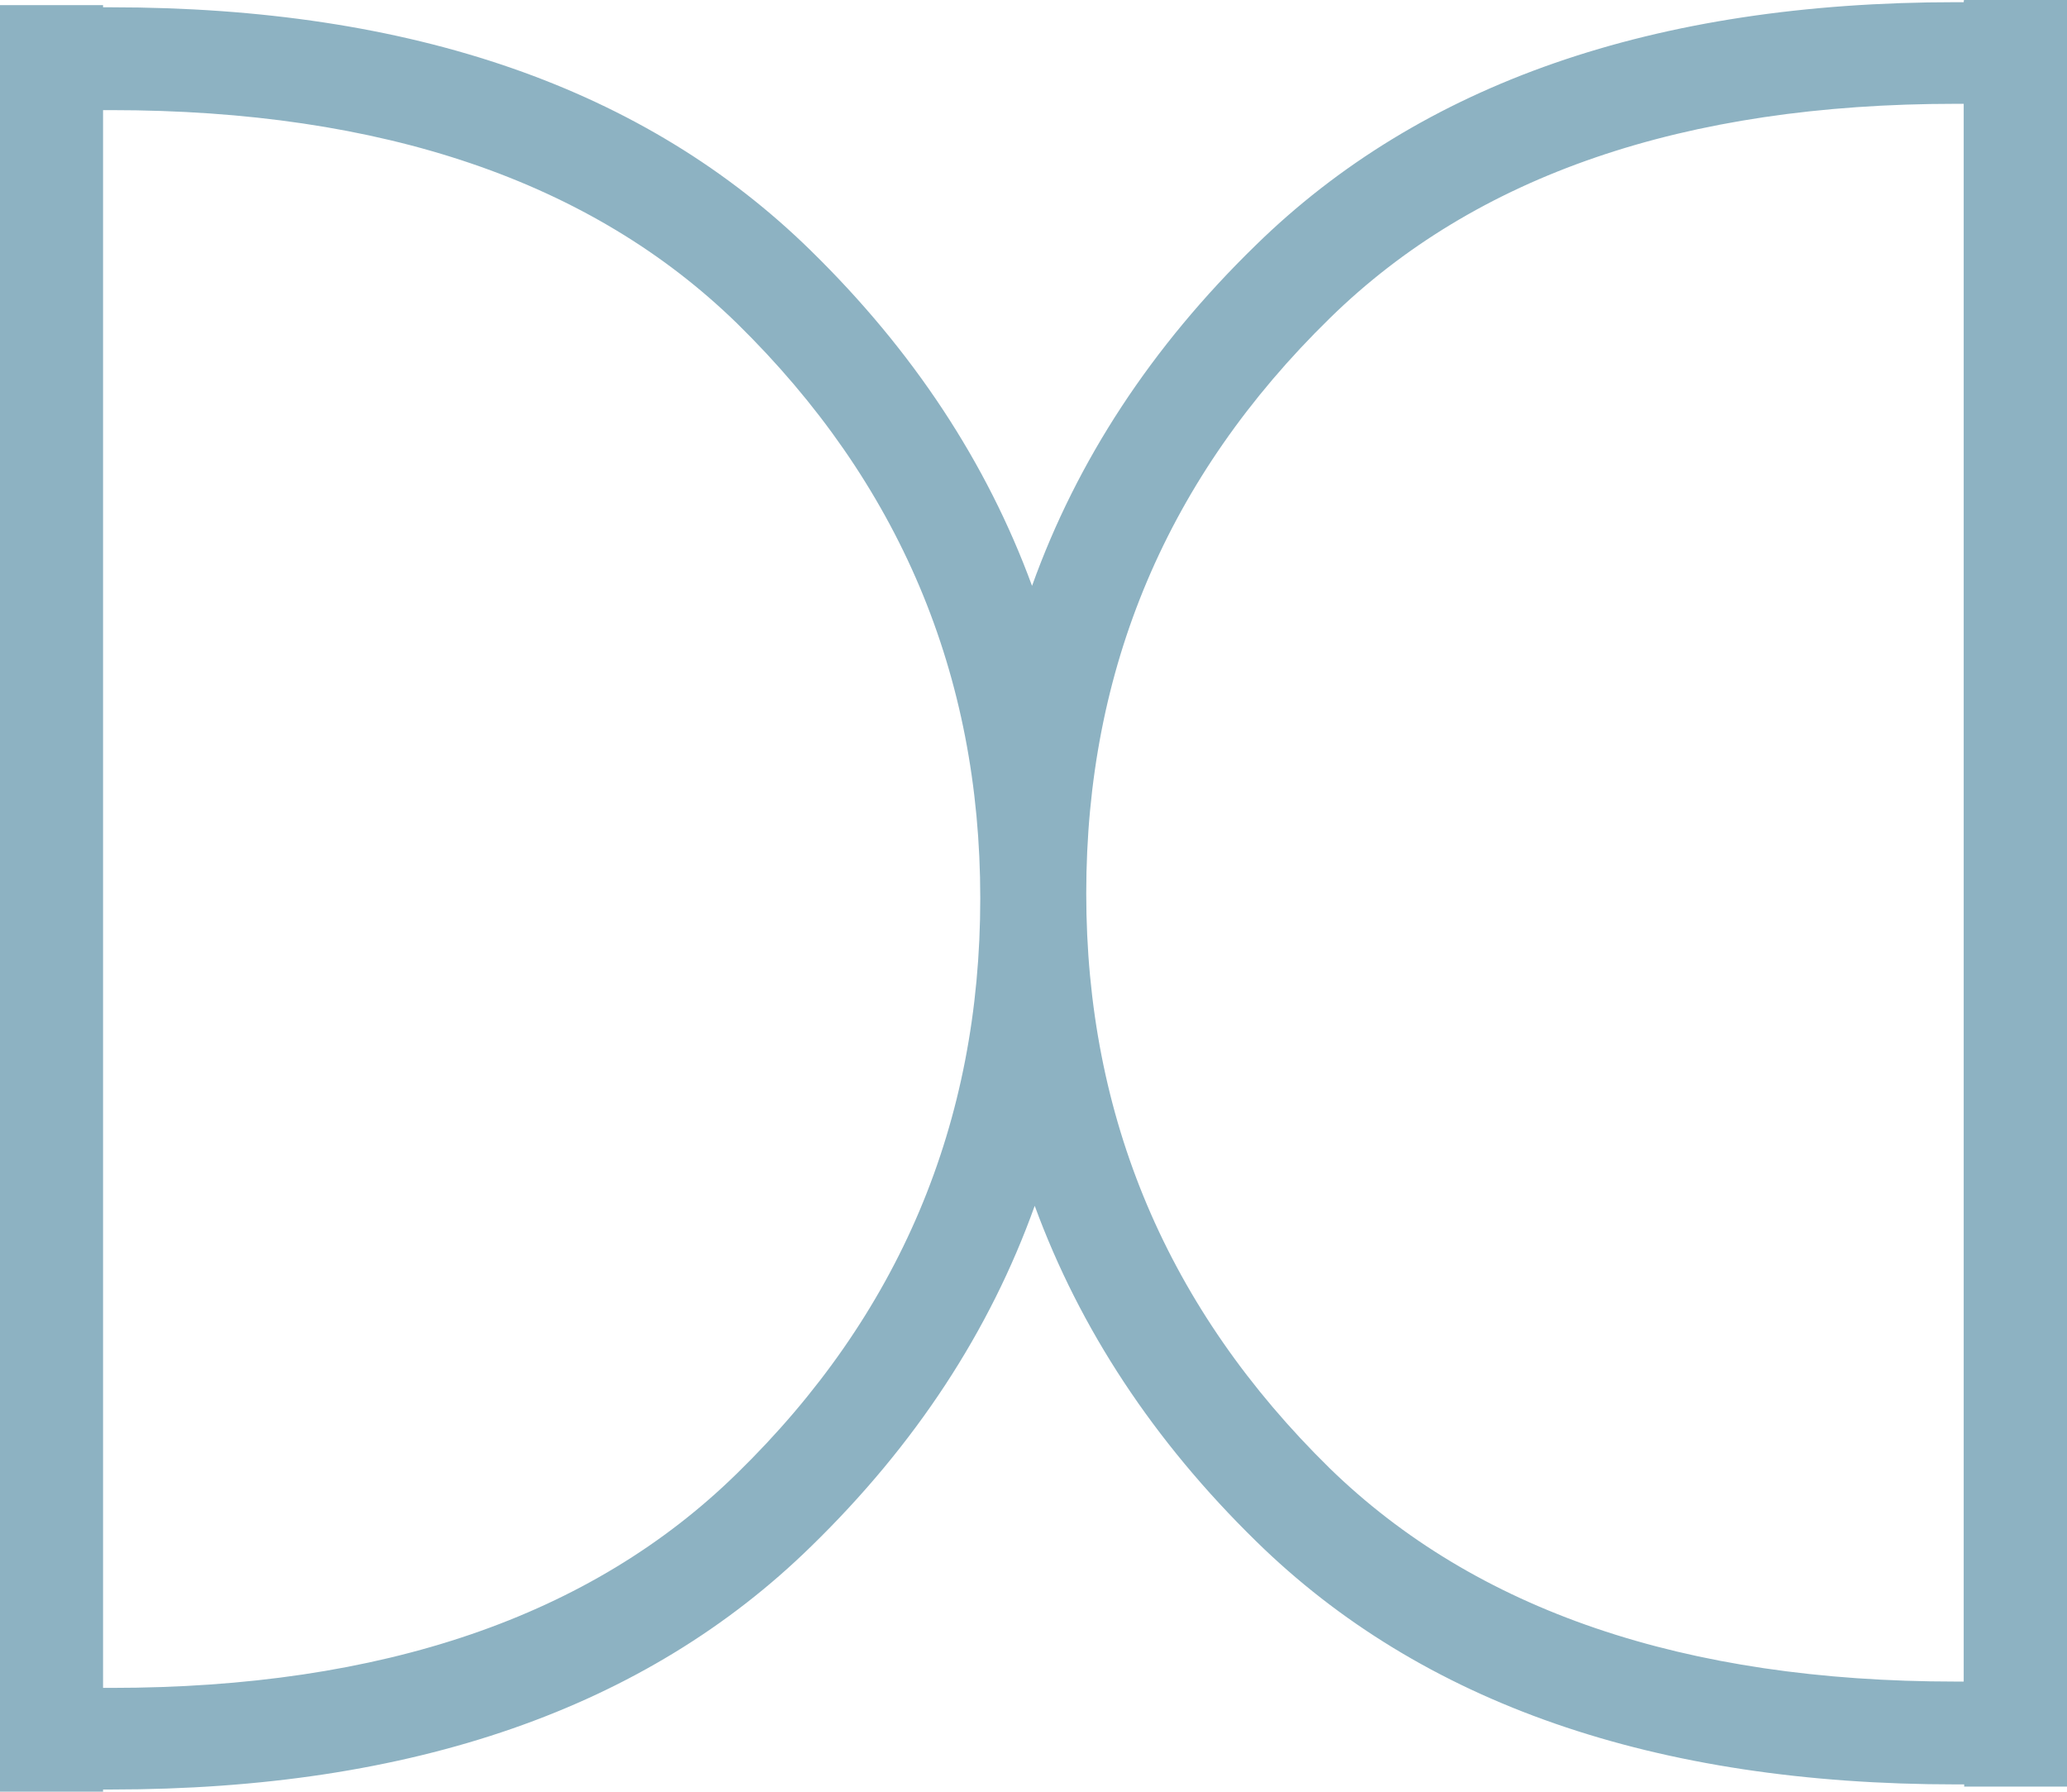
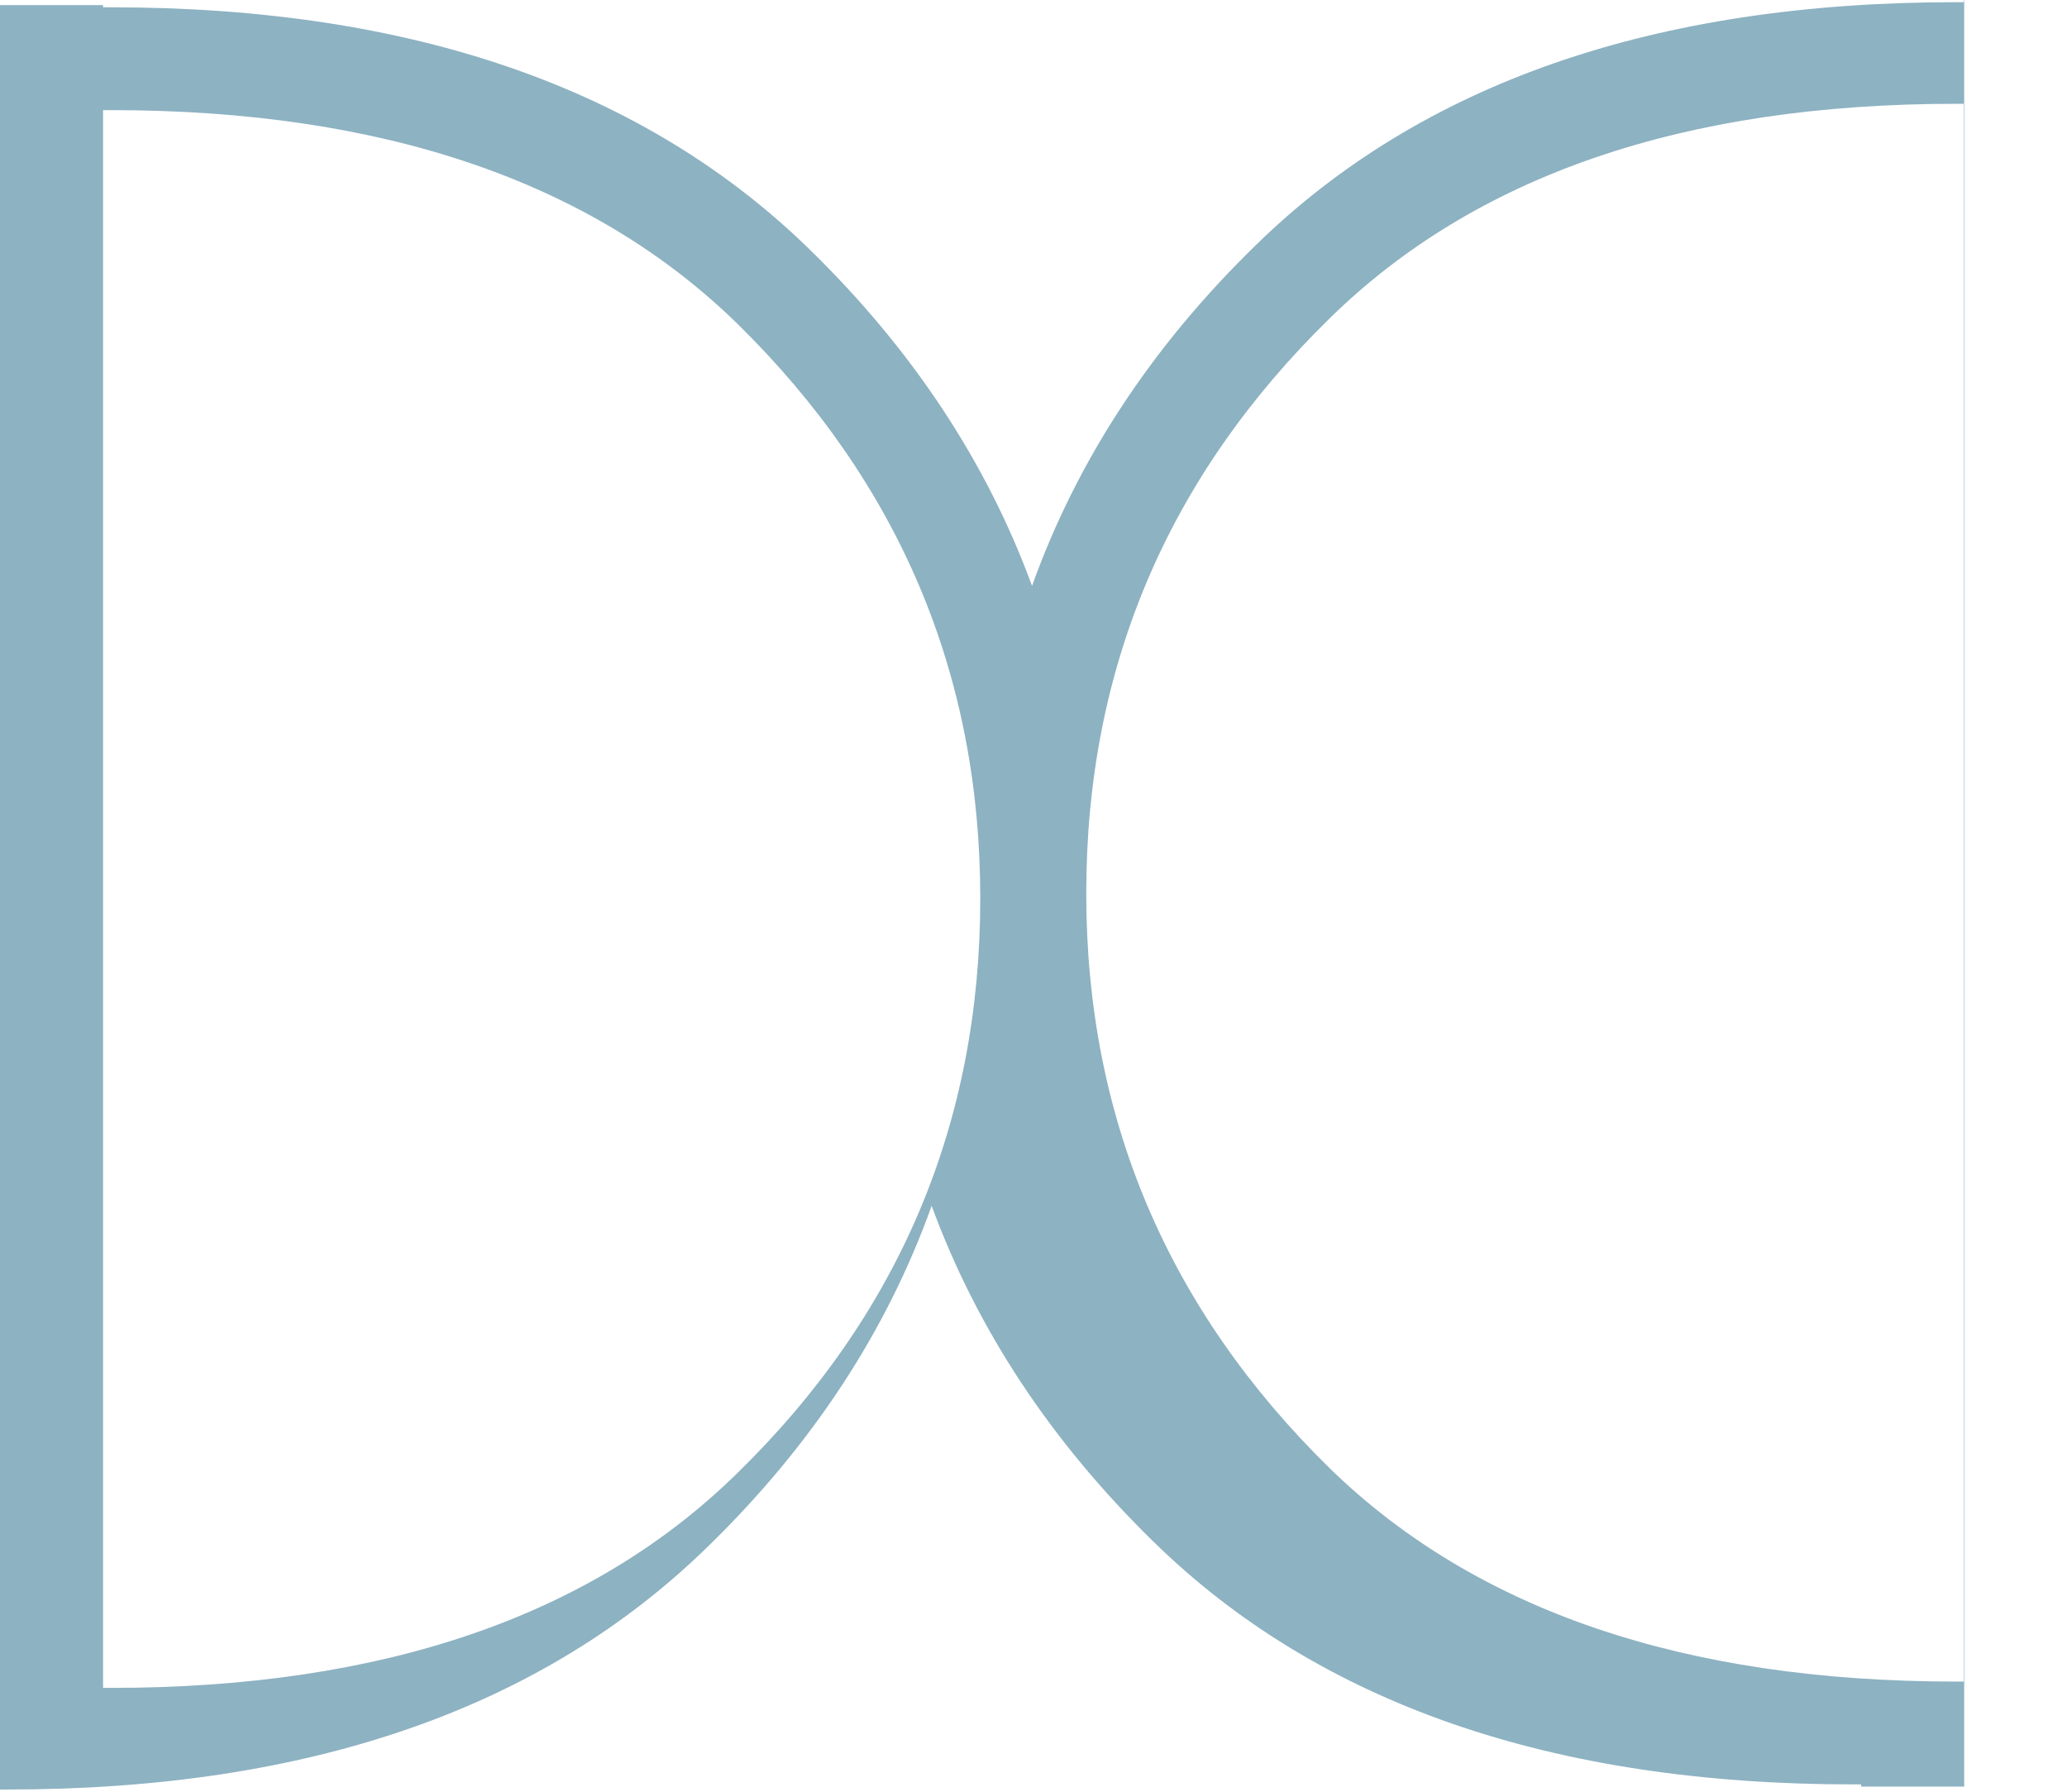
<svg xmlns="http://www.w3.org/2000/svg" version="1.1" id="Layer_1" x="0px" y="0px" viewBox="0 0 85.04 73.7" style="enable-background:new 0 0 85.04 73.7;" xml:space="preserve">
  <g>
    <g>
-       <path style="fill:#8DB2C2;" d="M80.79,0.09h-0.33c-12.4,0-22,3.34-28.81,10.01c-4.28,4.17-7.34,8.84-9.19,14    c-1.86-5.07-4.89-9.67-9.1-13.79C26.56,3.64,16.96,0.3,4.57,0.3H4.24V0.21H0V73.7h4.24v-0.09h0.33c12.4,0,22-3.34,28.81-10.01    c4.28-4.17,7.34-8.84,9.19-14c1.86,5.07,4.89,9.67,9.1,13.79c6.81,6.68,16.41,10.01,28.81,10.01h0.33v0.09h4.24V0H80.8L80.79,0.09    L80.79,0.09z M30.32,60.61c-6,5.88-14.58,8.82-25.75,8.82H4.24V4.53h0.33c11.17,0,19.76,2.93,25.75,8.77    C37,19.85,40.33,27.74,40.33,36.95C40.33,46.2,37,54.09,30.32,60.61z M80.79,69.17h-0.33c-11.17,0-19.75-2.93-25.75-8.77    c-6.68-6.55-10.02-14.44-10.02-23.65c0-9.25,3.34-17.13,10.02-23.66c6-5.88,14.58-8.82,25.75-8.82h0.33V69.17z" />
+       <path style="fill:#8DB2C2;" d="M80.79,0.09h-0.33c-12.4,0-22,3.34-28.81,10.01c-4.28,4.17-7.34,8.84-9.19,14    c-1.86-5.07-4.89-9.67-9.1-13.79C26.56,3.64,16.96,0.3,4.57,0.3H4.24V0.21H0V73.7v-0.09h0.33c12.4,0,22-3.34,28.81-10.01    c4.28-4.17,7.34-8.84,9.19-14c1.86,5.07,4.89,9.67,9.1,13.79c6.81,6.68,16.41,10.01,28.81,10.01h0.33v0.09h4.24V0H80.8L80.79,0.09    L80.79,0.09z M30.32,60.61c-6,5.88-14.58,8.82-25.75,8.82H4.24V4.53h0.33c11.17,0,19.76,2.93,25.75,8.77    C37,19.85,40.33,27.74,40.33,36.95C40.33,46.2,37,54.09,30.32,60.61z M80.79,69.17h-0.33c-11.17,0-19.75-2.93-25.75-8.77    c-6.68-6.55-10.02-14.44-10.02-23.65c0-9.25,3.34-17.13,10.02-23.66c6-5.88,14.58-8.82,25.75-8.82h0.33V69.17z" />
    </g>
  </g>
</svg>